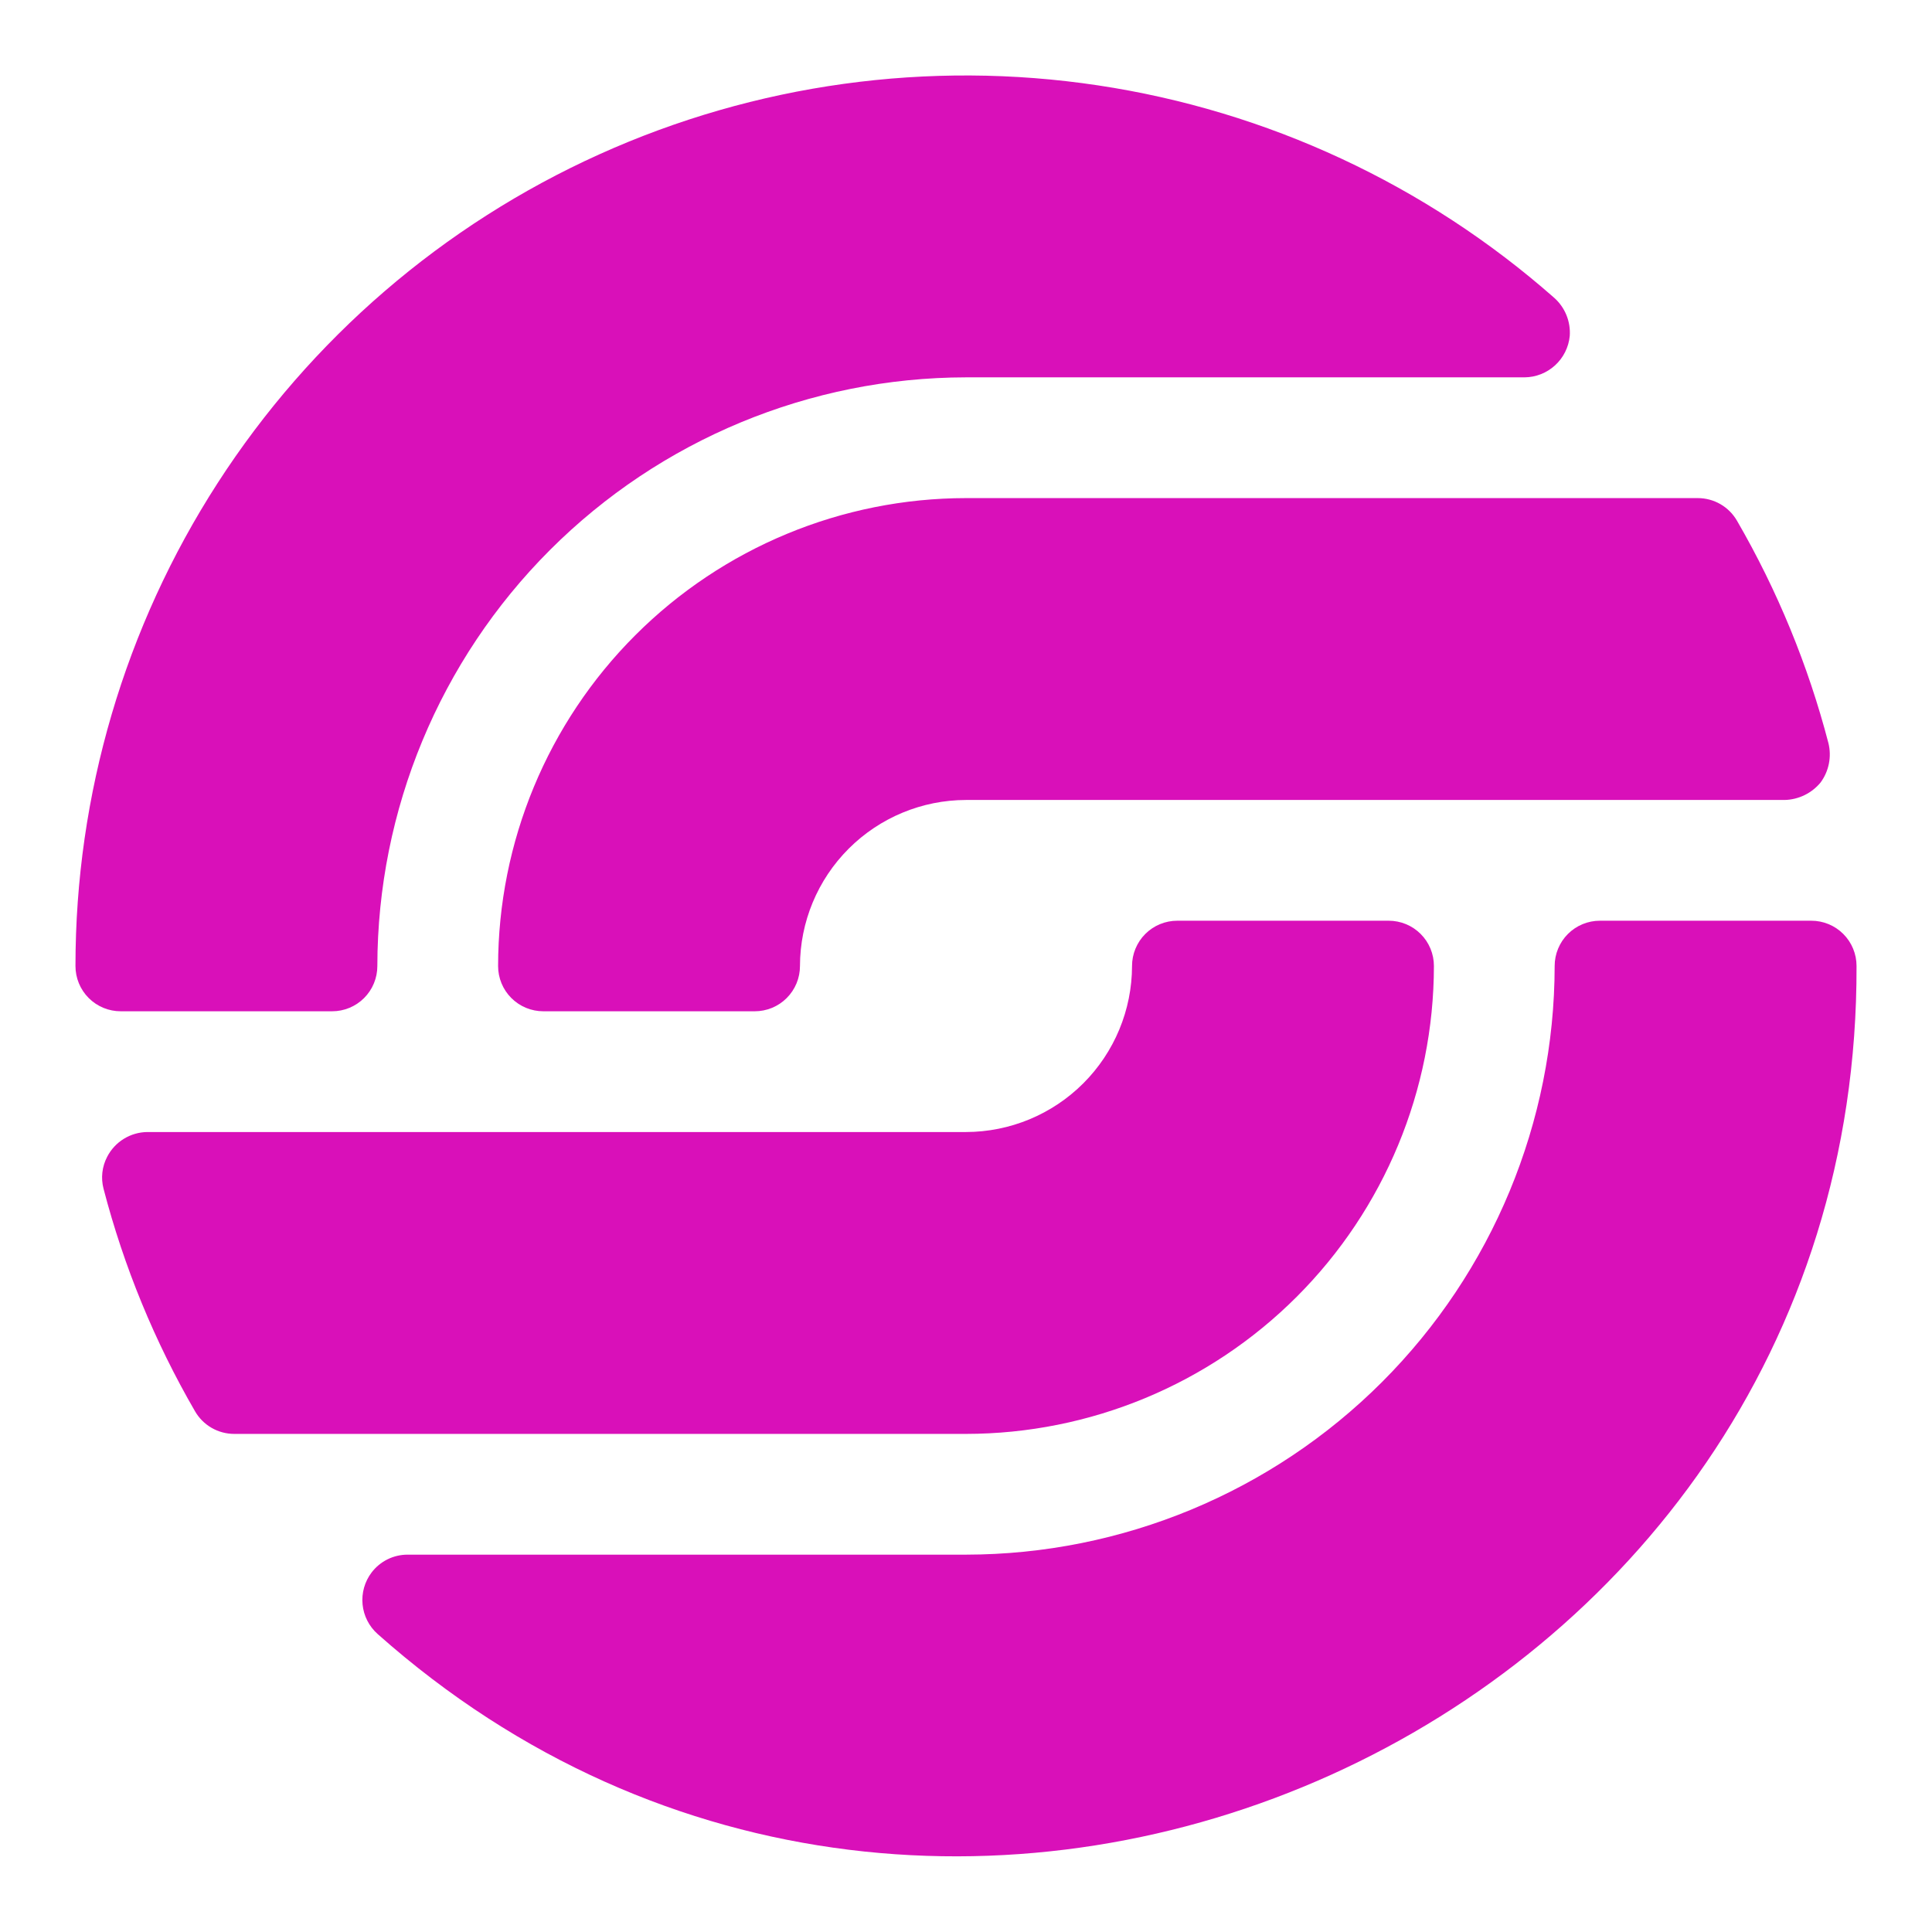
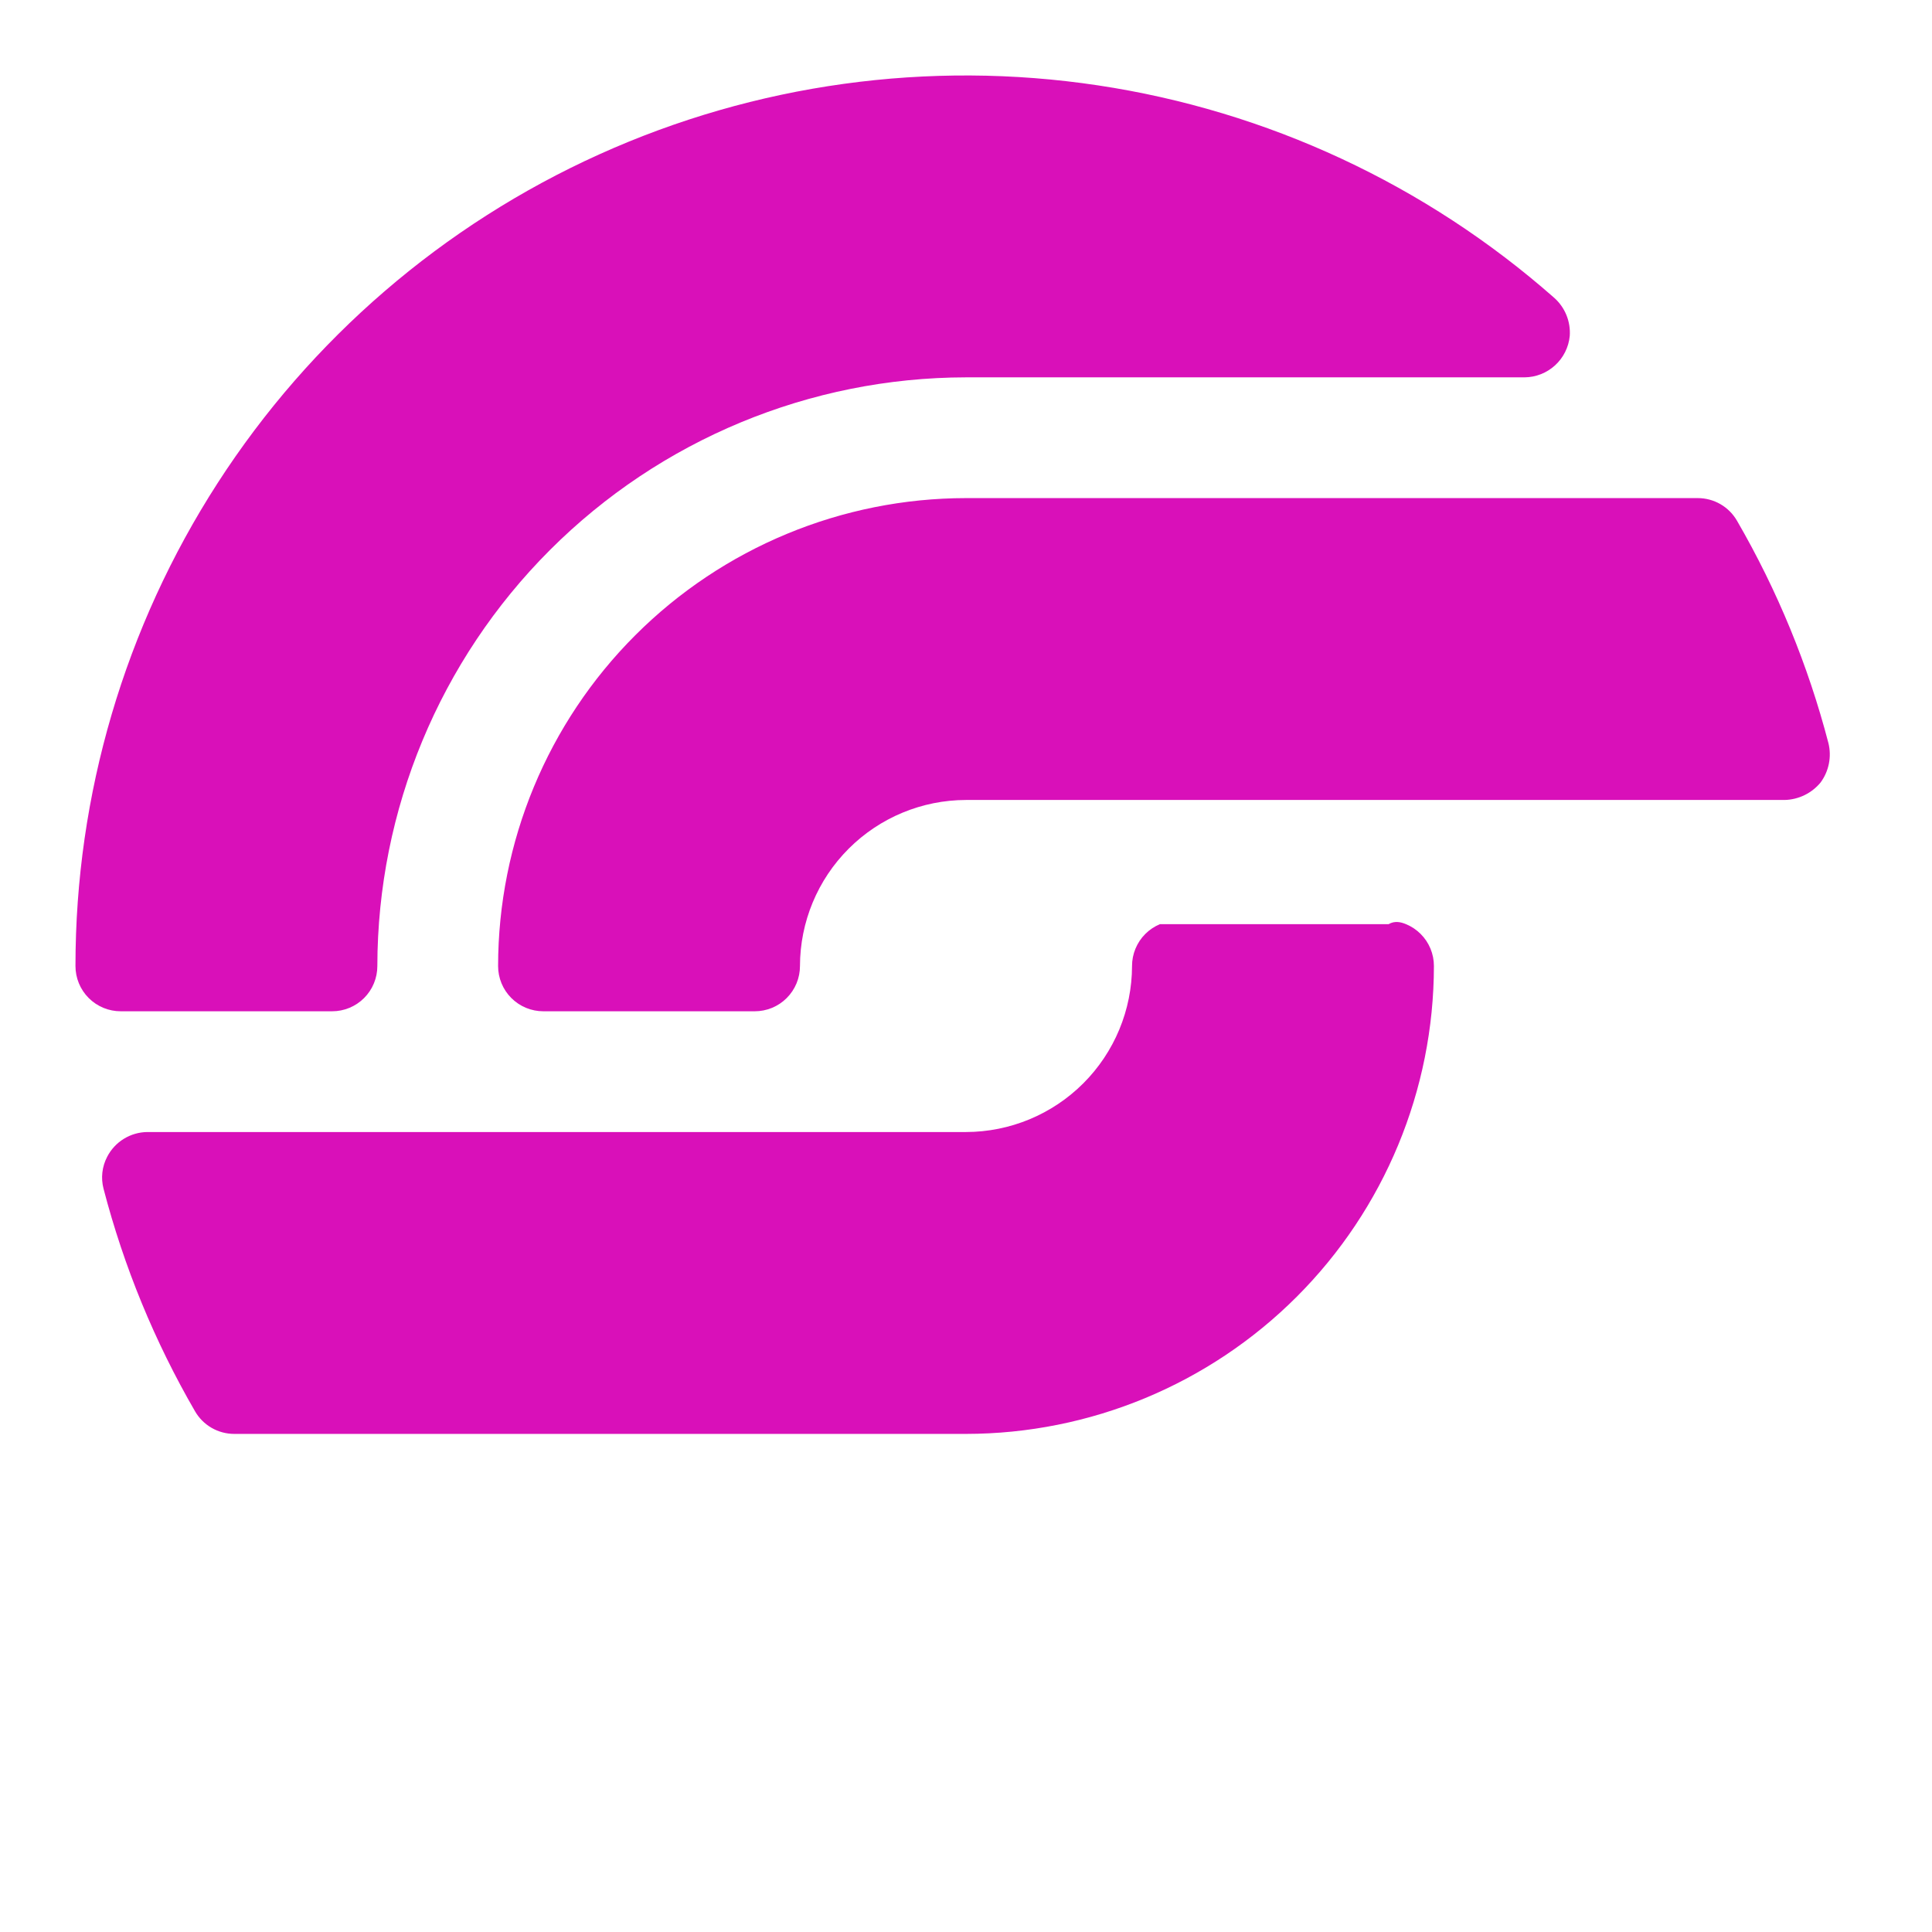
<svg xmlns="http://www.w3.org/2000/svg" width="220" height="220" viewBox="0 0 220 220" fill="none">
  <path d="M110 56.719H193.325C194.231 56.718 195.121 56.956 195.905 57.408C196.69 57.861 197.341 58.512 197.794 59.297C202.393 67.233 205.897 75.755 208.209 84.631C208.395 85.396 208.411 86.193 208.257 86.965C208.103 87.737 207.781 88.465 207.315 89.1C206.817 89.706 206.193 90.198 205.487 90.542C204.781 90.886 204.01 91.075 203.225 91.094H110C104.988 91.103 100.185 93.097 96.641 96.641C93.097 100.185 91.103 104.988 91.094 110C91.095 110.677 90.962 111.348 90.703 111.974C90.444 112.6 90.064 113.169 89.585 113.648C89.107 114.127 88.538 114.507 87.912 114.766C87.286 115.024 86.615 115.157 85.938 115.156H61.875C61.198 115.157 60.527 115.024 59.901 114.766C59.275 114.507 58.706 114.127 58.227 113.648C57.748 113.169 57.368 112.6 57.109 111.974C56.851 111.348 56.718 110.677 56.719 110C56.731 95.873 62.348 82.327 72.338 72.338C82.327 62.348 95.873 56.731 110 56.719Z" fill="#D910B9" />
-   <path d="M110.001 163.281H26.676C25.77 163.282 24.88 163.044 24.096 162.592C23.311 162.139 22.66 161.488 22.207 160.703C17.608 152.767 14.104 144.245 11.792 135.369C11.47 134.145 11.617 132.846 12.204 131.725C12.638 130.884 13.293 130.177 14.098 129.68C14.904 129.184 15.83 128.916 16.776 128.906H110.001C115.012 128.897 119.816 126.903 123.36 123.359C126.904 119.815 128.898 115.012 128.907 110C128.906 109.323 129.039 108.652 129.298 108.026C129.557 107.4 129.936 106.831 130.415 106.352C130.894 105.873 131.463 105.493 132.089 105.234C132.715 104.976 133.386 104.843 134.063 104.844H158.126C158.803 104.843 159.474 104.976 160.1 105.234C160.726 105.493 161.295 105.873 161.774 106.352C162.253 106.831 162.633 107.4 162.892 108.026C163.15 108.652 163.283 109.323 163.282 110C163.27 124.127 157.653 137.673 147.663 147.662C137.673 157.652 124.128 163.269 110.001 163.281Z" fill="#D910B9" />
+   <path d="M110.001 163.281H26.676C25.77 163.282 24.88 163.044 24.096 162.592C23.311 162.139 22.66 161.488 22.207 160.703C17.608 152.767 14.104 144.245 11.792 135.369C11.47 134.145 11.617 132.846 12.204 131.725C12.638 130.884 13.293 130.177 14.098 129.68C14.904 129.184 15.83 128.916 16.776 128.906H110.001C115.012 128.897 119.816 126.903 123.36 123.359C126.904 119.815 128.898 115.012 128.907 110C128.906 109.323 129.039 108.652 129.298 108.026C129.557 107.4 129.936 106.831 130.415 106.352C130.894 105.873 131.463 105.493 132.089 105.234H158.126C158.803 104.843 159.474 104.976 160.1 105.234C160.726 105.493 161.295 105.873 161.774 106.352C162.253 106.831 162.633 107.4 162.892 108.026C163.15 108.652 163.283 109.323 163.282 110C163.27 124.127 157.653 137.673 147.663 147.662C137.673 157.652 124.128 163.269 110.001 163.281Z" fill="#D910B9" />
  <path d="M13.75 115.156C13.073 115.157 12.402 115.025 11.776 114.766C11.15 114.507 10.581 114.127 10.102 113.648C9.623 113.169 9.243 112.6 8.984 111.974C8.726 111.348 8.593 110.677 8.594 110C8.586 90.49 14.208 71.392 24.787 54.999C35.365 38.605 50.449 25.613 68.229 17.582C86.01 9.55 105.73 6.82 125.023 9.72C144.316 12.619 162.363 21.025 176.997 33.928C177.601 34.468 178.072 35.139 178.376 35.89C178.68 36.641 178.808 37.452 178.75 38.26C178.625 39.543 178.028 40.734 177.076 41.604C176.124 42.474 174.883 42.96 173.594 42.969H110C92.229 42.992 75.193 50.061 62.627 62.627C50.061 75.193 42.992 92.229 42.969 110C42.97 110.677 42.837 111.348 42.578 111.974C42.319 112.6 41.94 113.169 41.461 113.648C40.982 114.127 40.413 114.507 39.787 114.766C39.161 115.025 38.49 115.157 37.812 115.156H13.75Z" fill="#D910B9" />
-   <path d="M211.407 110C211.671 196.655 107.717 243.585 43.004 186.071C42.027 185.203 41.414 183.999 41.286 182.7C41.159 181.4 41.527 180.1 42.316 179.059C42.795 178.429 43.414 177.917 44.124 177.565C44.834 177.213 45.615 177.031 46.407 177.031H110.001C127.772 177.008 144.808 169.939 157.374 157.373C169.94 144.807 177.009 127.771 177.032 110C177.031 109.323 177.164 108.652 177.423 108.026C177.682 107.4 178.061 106.831 178.54 106.352C179.019 105.873 179.588 105.493 180.214 105.234C180.84 104.976 181.511 104.843 182.188 104.844H206.251C206.928 104.843 207.599 104.976 208.225 105.234C208.851 105.493 209.42 105.873 209.899 106.352C210.378 106.831 210.758 107.4 211.016 108.026C211.275 108.652 211.408 109.323 211.407 110Z" fill="#D910B9" />
</svg>